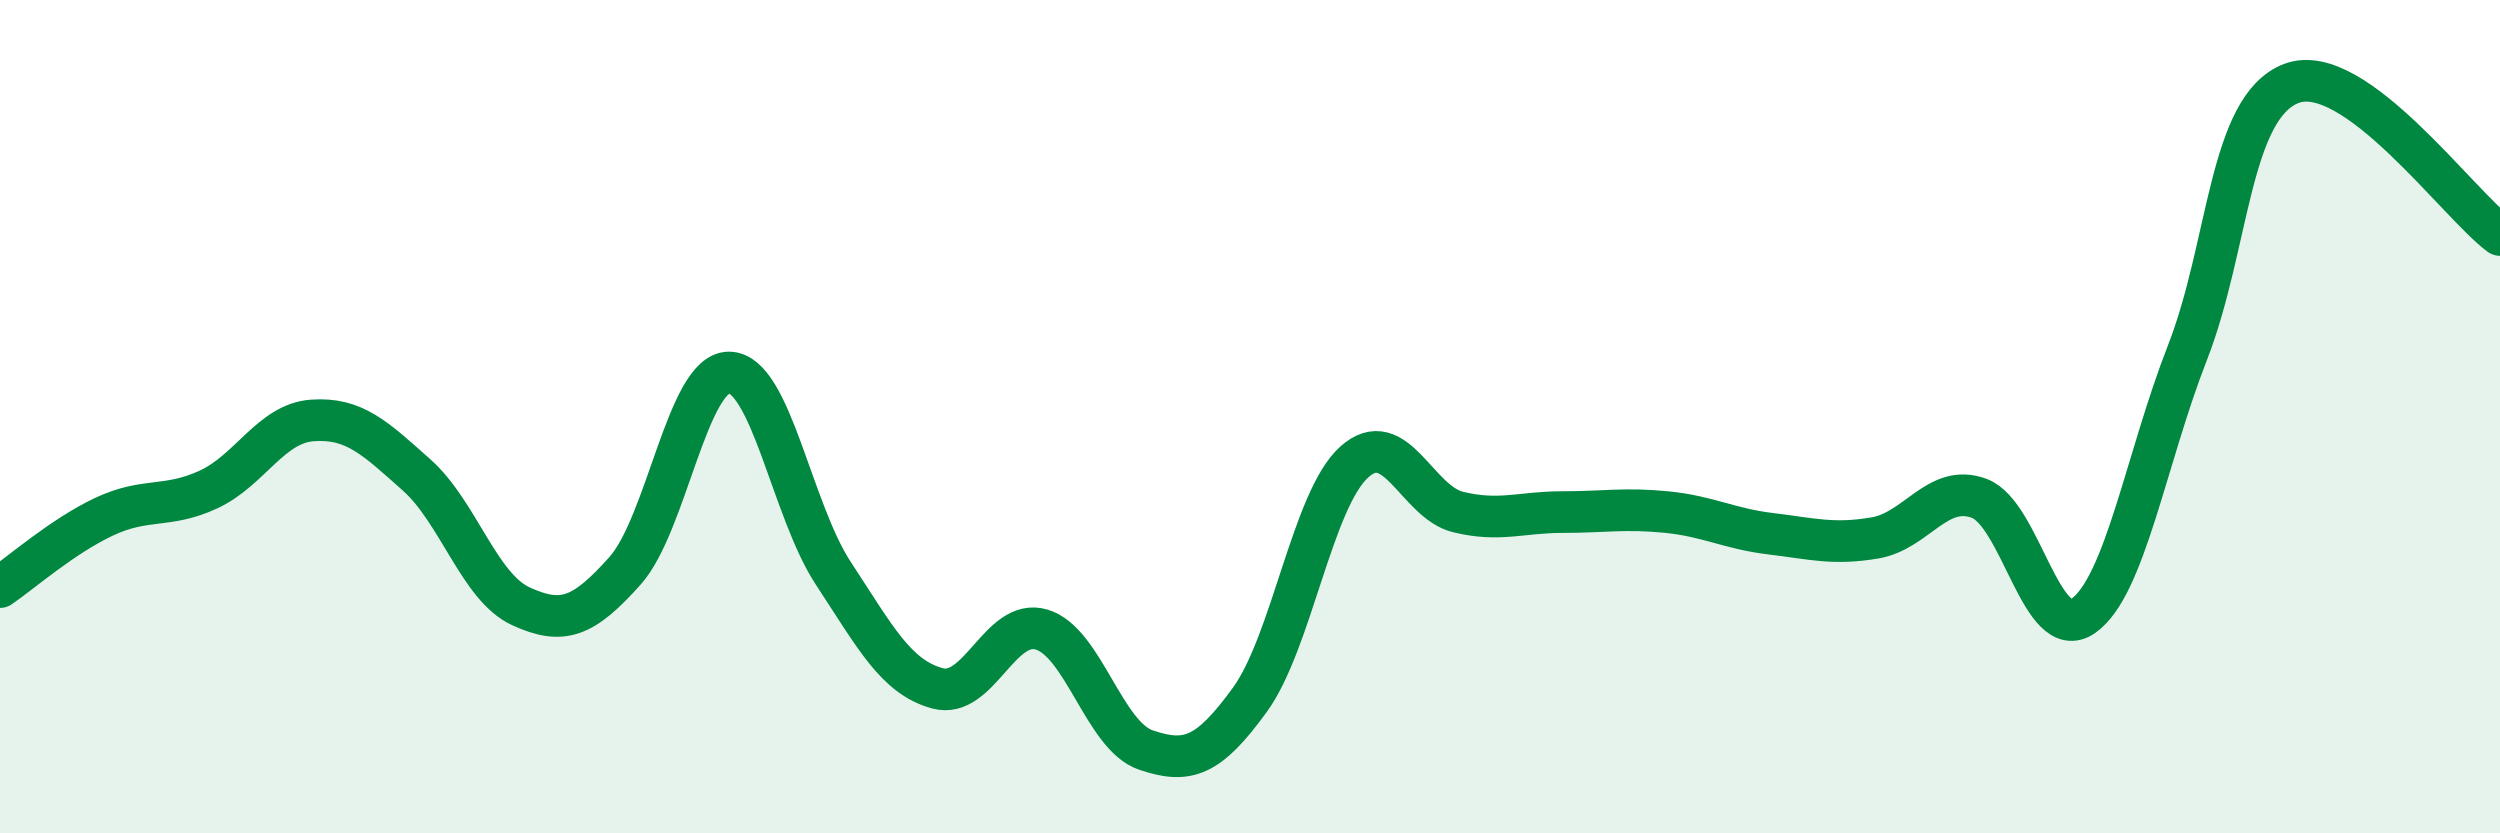
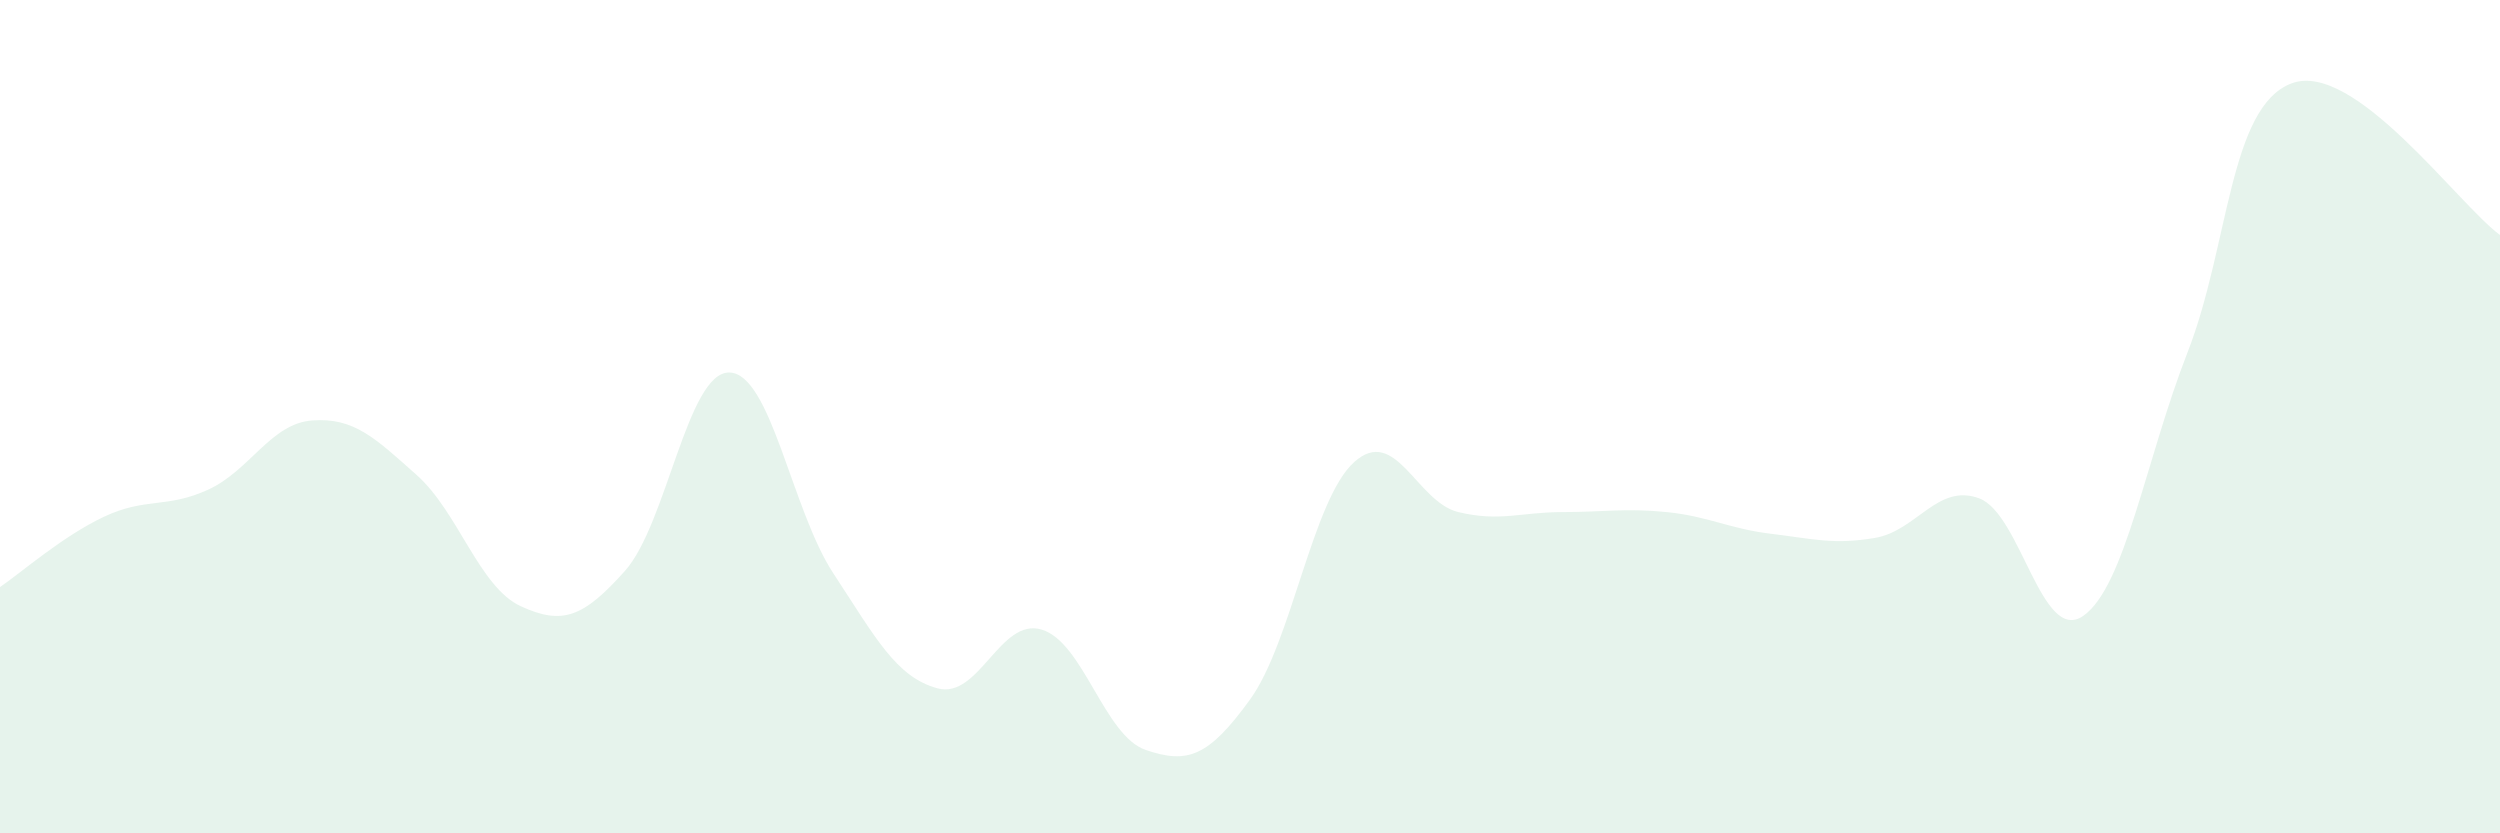
<svg xmlns="http://www.w3.org/2000/svg" width="60" height="20" viewBox="0 0 60 20">
  <path d="M 0,14.09 C 0.5,13.75 1.5,12.87 2.5,12.4 C 3.5,11.93 4,12.21 5,11.75 C 6,11.29 6.5,10.16 7.5,10.09 C 8.5,10.02 9,10.51 10,11.4 C 11,12.29 11.5,14.09 12.5,14.55 C 13.5,15.01 14,14.82 15,13.7 C 16,12.58 16.5,8.93 17.5,8.94 C 18.5,8.95 19,12.24 20,13.76 C 21,15.28 21.5,16.25 22.5,16.52 C 23.5,16.79 24,14.81 25,15.11 C 26,15.41 26.5,17.66 27.5,18 C 28.5,18.34 29,18.17 30,16.79 C 31,15.41 31.5,11.99 32.5,11.09 C 33.5,10.19 34,12.05 35,12.29 C 36,12.53 36.5,12.29 37.5,12.29 C 38.5,12.29 39,12.19 40,12.29 C 41,12.39 41.5,12.69 42.5,12.81 C 43.5,12.93 44,13.08 45,12.91 C 46,12.74 46.5,11.59 47.5,11.96 C 48.5,12.33 49,15.48 50,14.78 C 51,14.08 51.5,11.02 52.5,8.46 C 53.5,5.9 53.5,2.56 55,2 C 56.5,1.44 59,4.91 60,5.64L60 20L0 20Z" fill="#008740" opacity="0.1" stroke-linecap="round" stroke-linejoin="round" />
-   <path d="M 0,14.09 C 0.5,13.75 1.5,12.87 2.5,12.4 C 3.5,11.93 4,12.21 5,11.75 C 6,11.29 6.5,10.16 7.5,10.09 C 8.5,10.02 9,10.51 10,11.4 C 11,12.29 11.5,14.09 12.5,14.55 C 13.5,15.01 14,14.82 15,13.7 C 16,12.58 16.5,8.93 17.5,8.94 C 18.5,8.95 19,12.24 20,13.76 C 21,15.28 21.5,16.25 22.5,16.52 C 23.5,16.79 24,14.81 25,15.11 C 26,15.41 26.5,17.66 27.5,18 C 28.5,18.34 29,18.17 30,16.79 C 31,15.41 31.5,11.99 32.5,11.09 C 33.5,10.19 34,12.05 35,12.29 C 36,12.53 36.5,12.29 37.5,12.29 C 38.5,12.29 39,12.19 40,12.29 C 41,12.39 41.5,12.69 42.5,12.81 C 43.5,12.93 44,13.08 45,12.91 C 46,12.74 46.5,11.59 47.5,11.96 C 48.5,12.33 49,15.48 50,14.78 C 51,14.08 51.5,11.02 52.5,8.46 C 53.5,5.9 53.5,2.56 55,2 C 56.5,1.44 59,4.91 60,5.64" stroke="#008740" stroke-width="1" fill="none" stroke-linecap="round" stroke-linejoin="round" />
</svg>